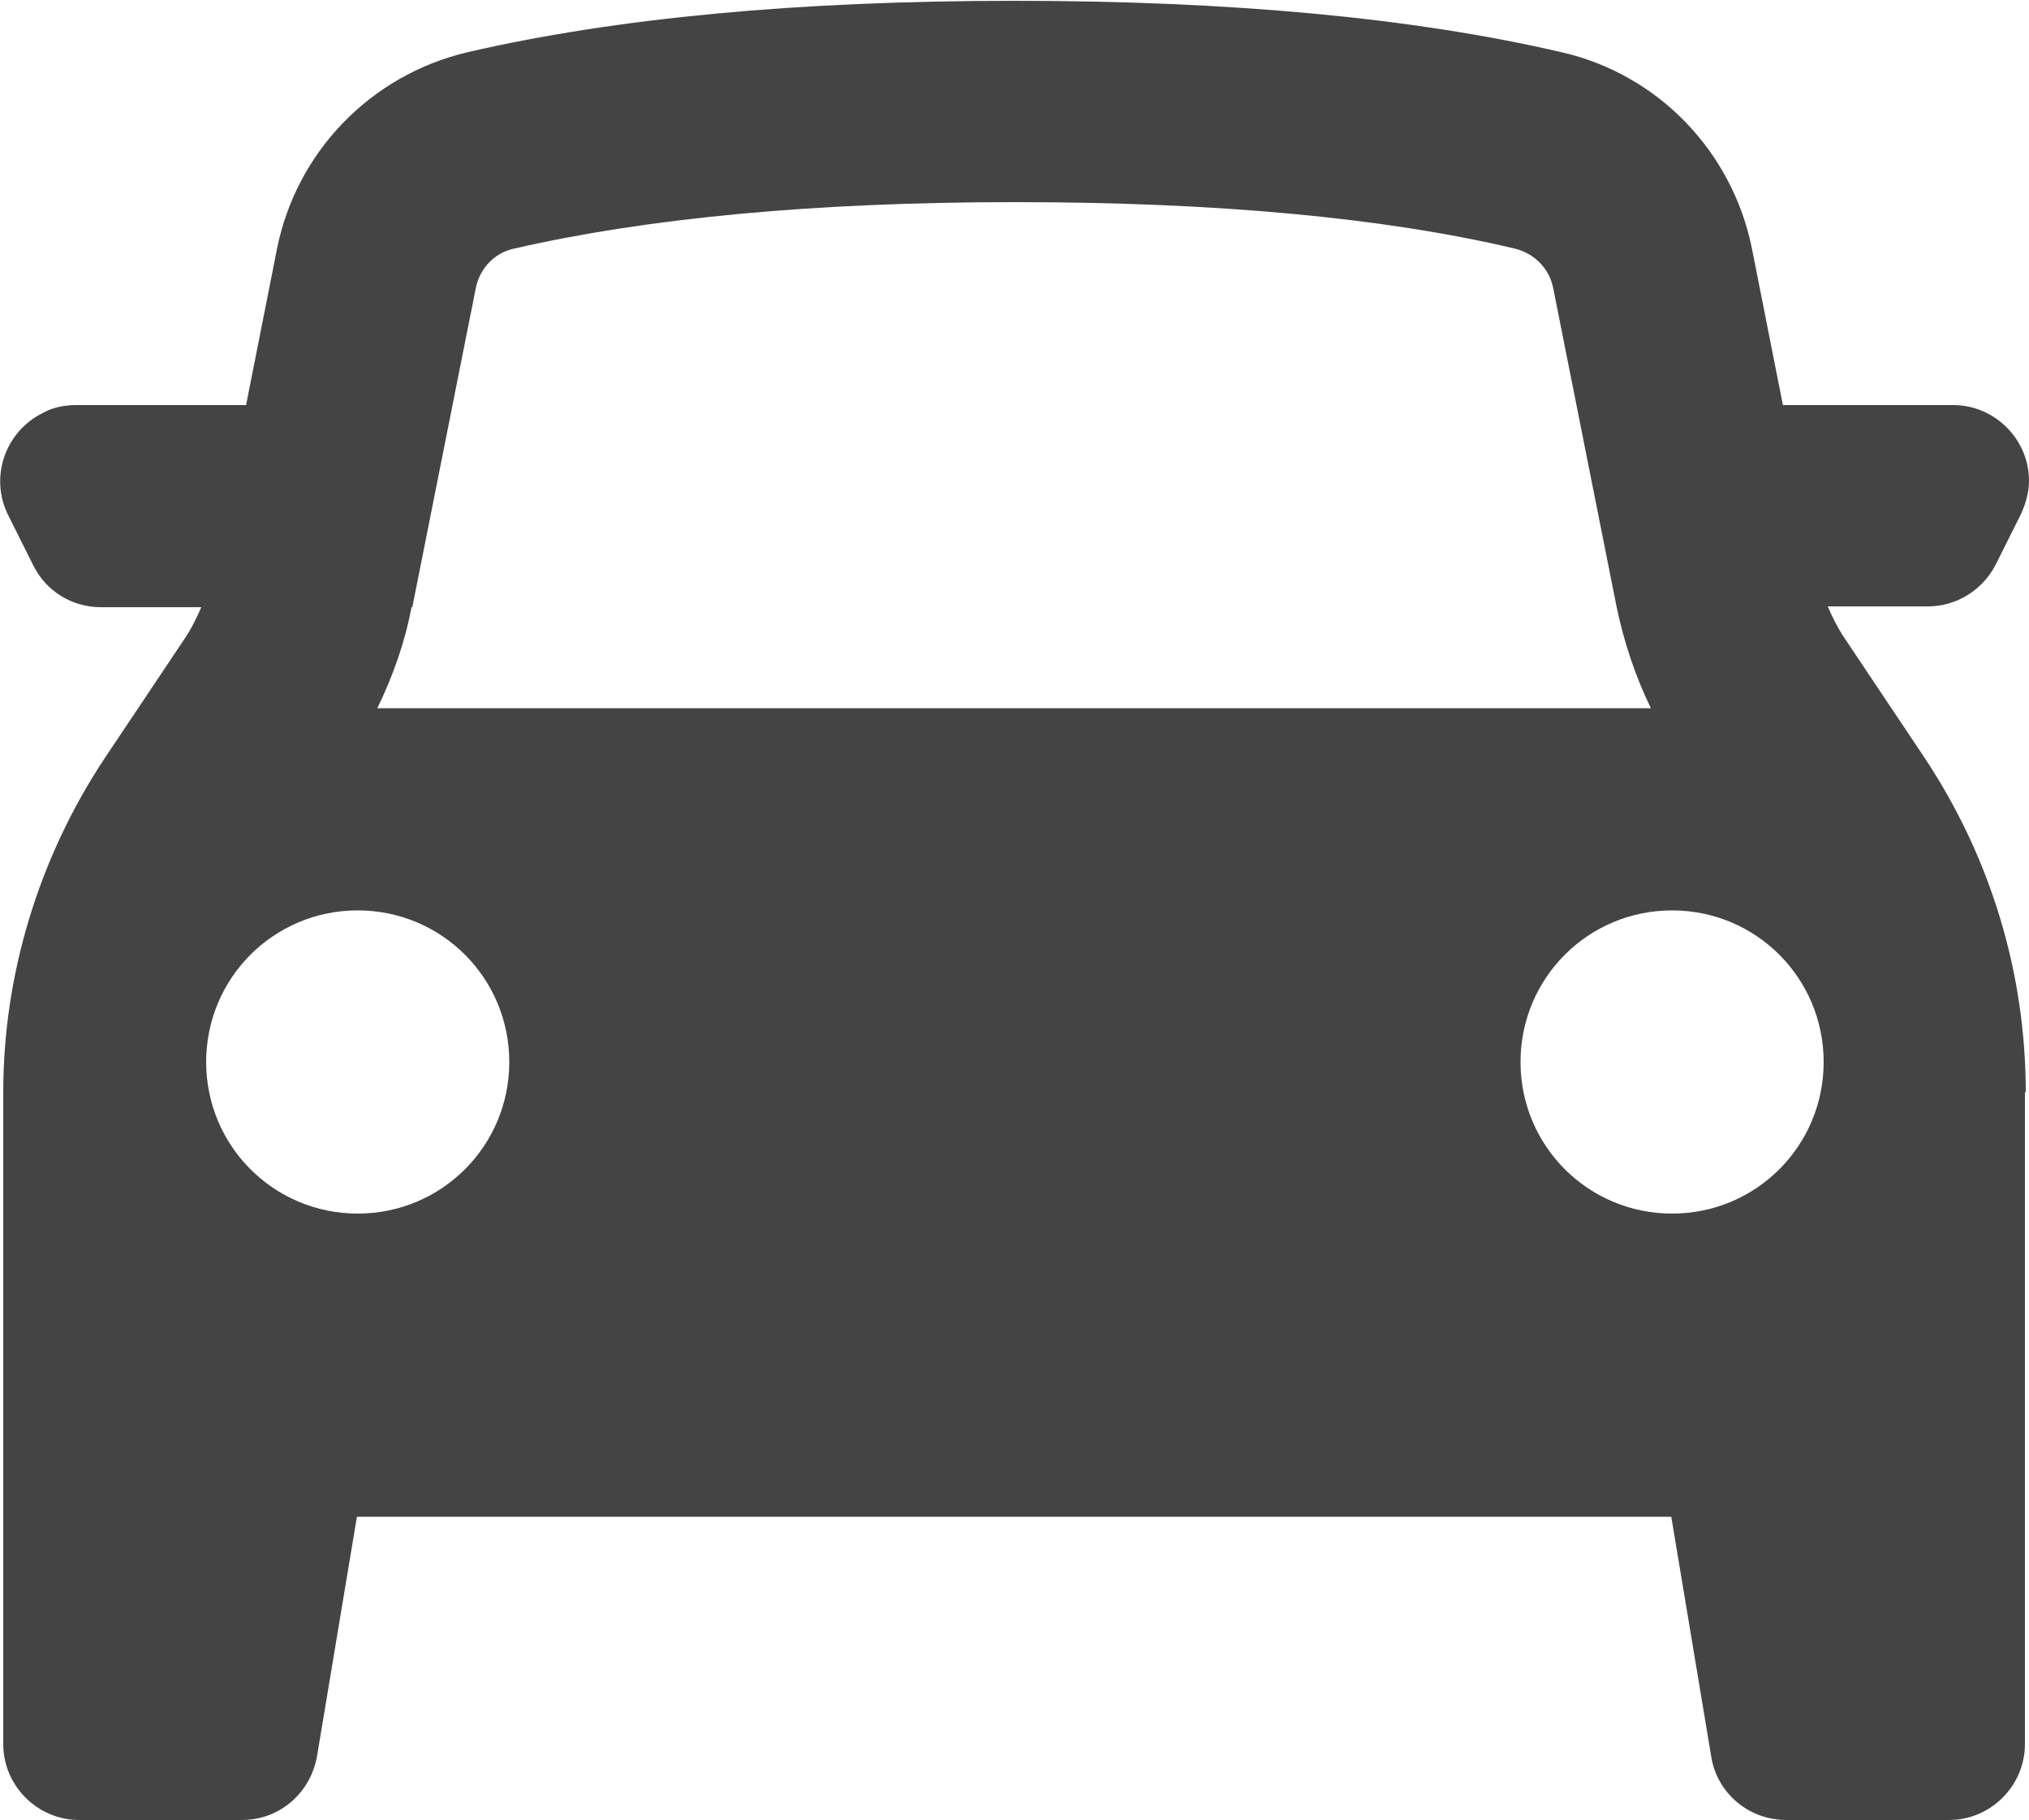
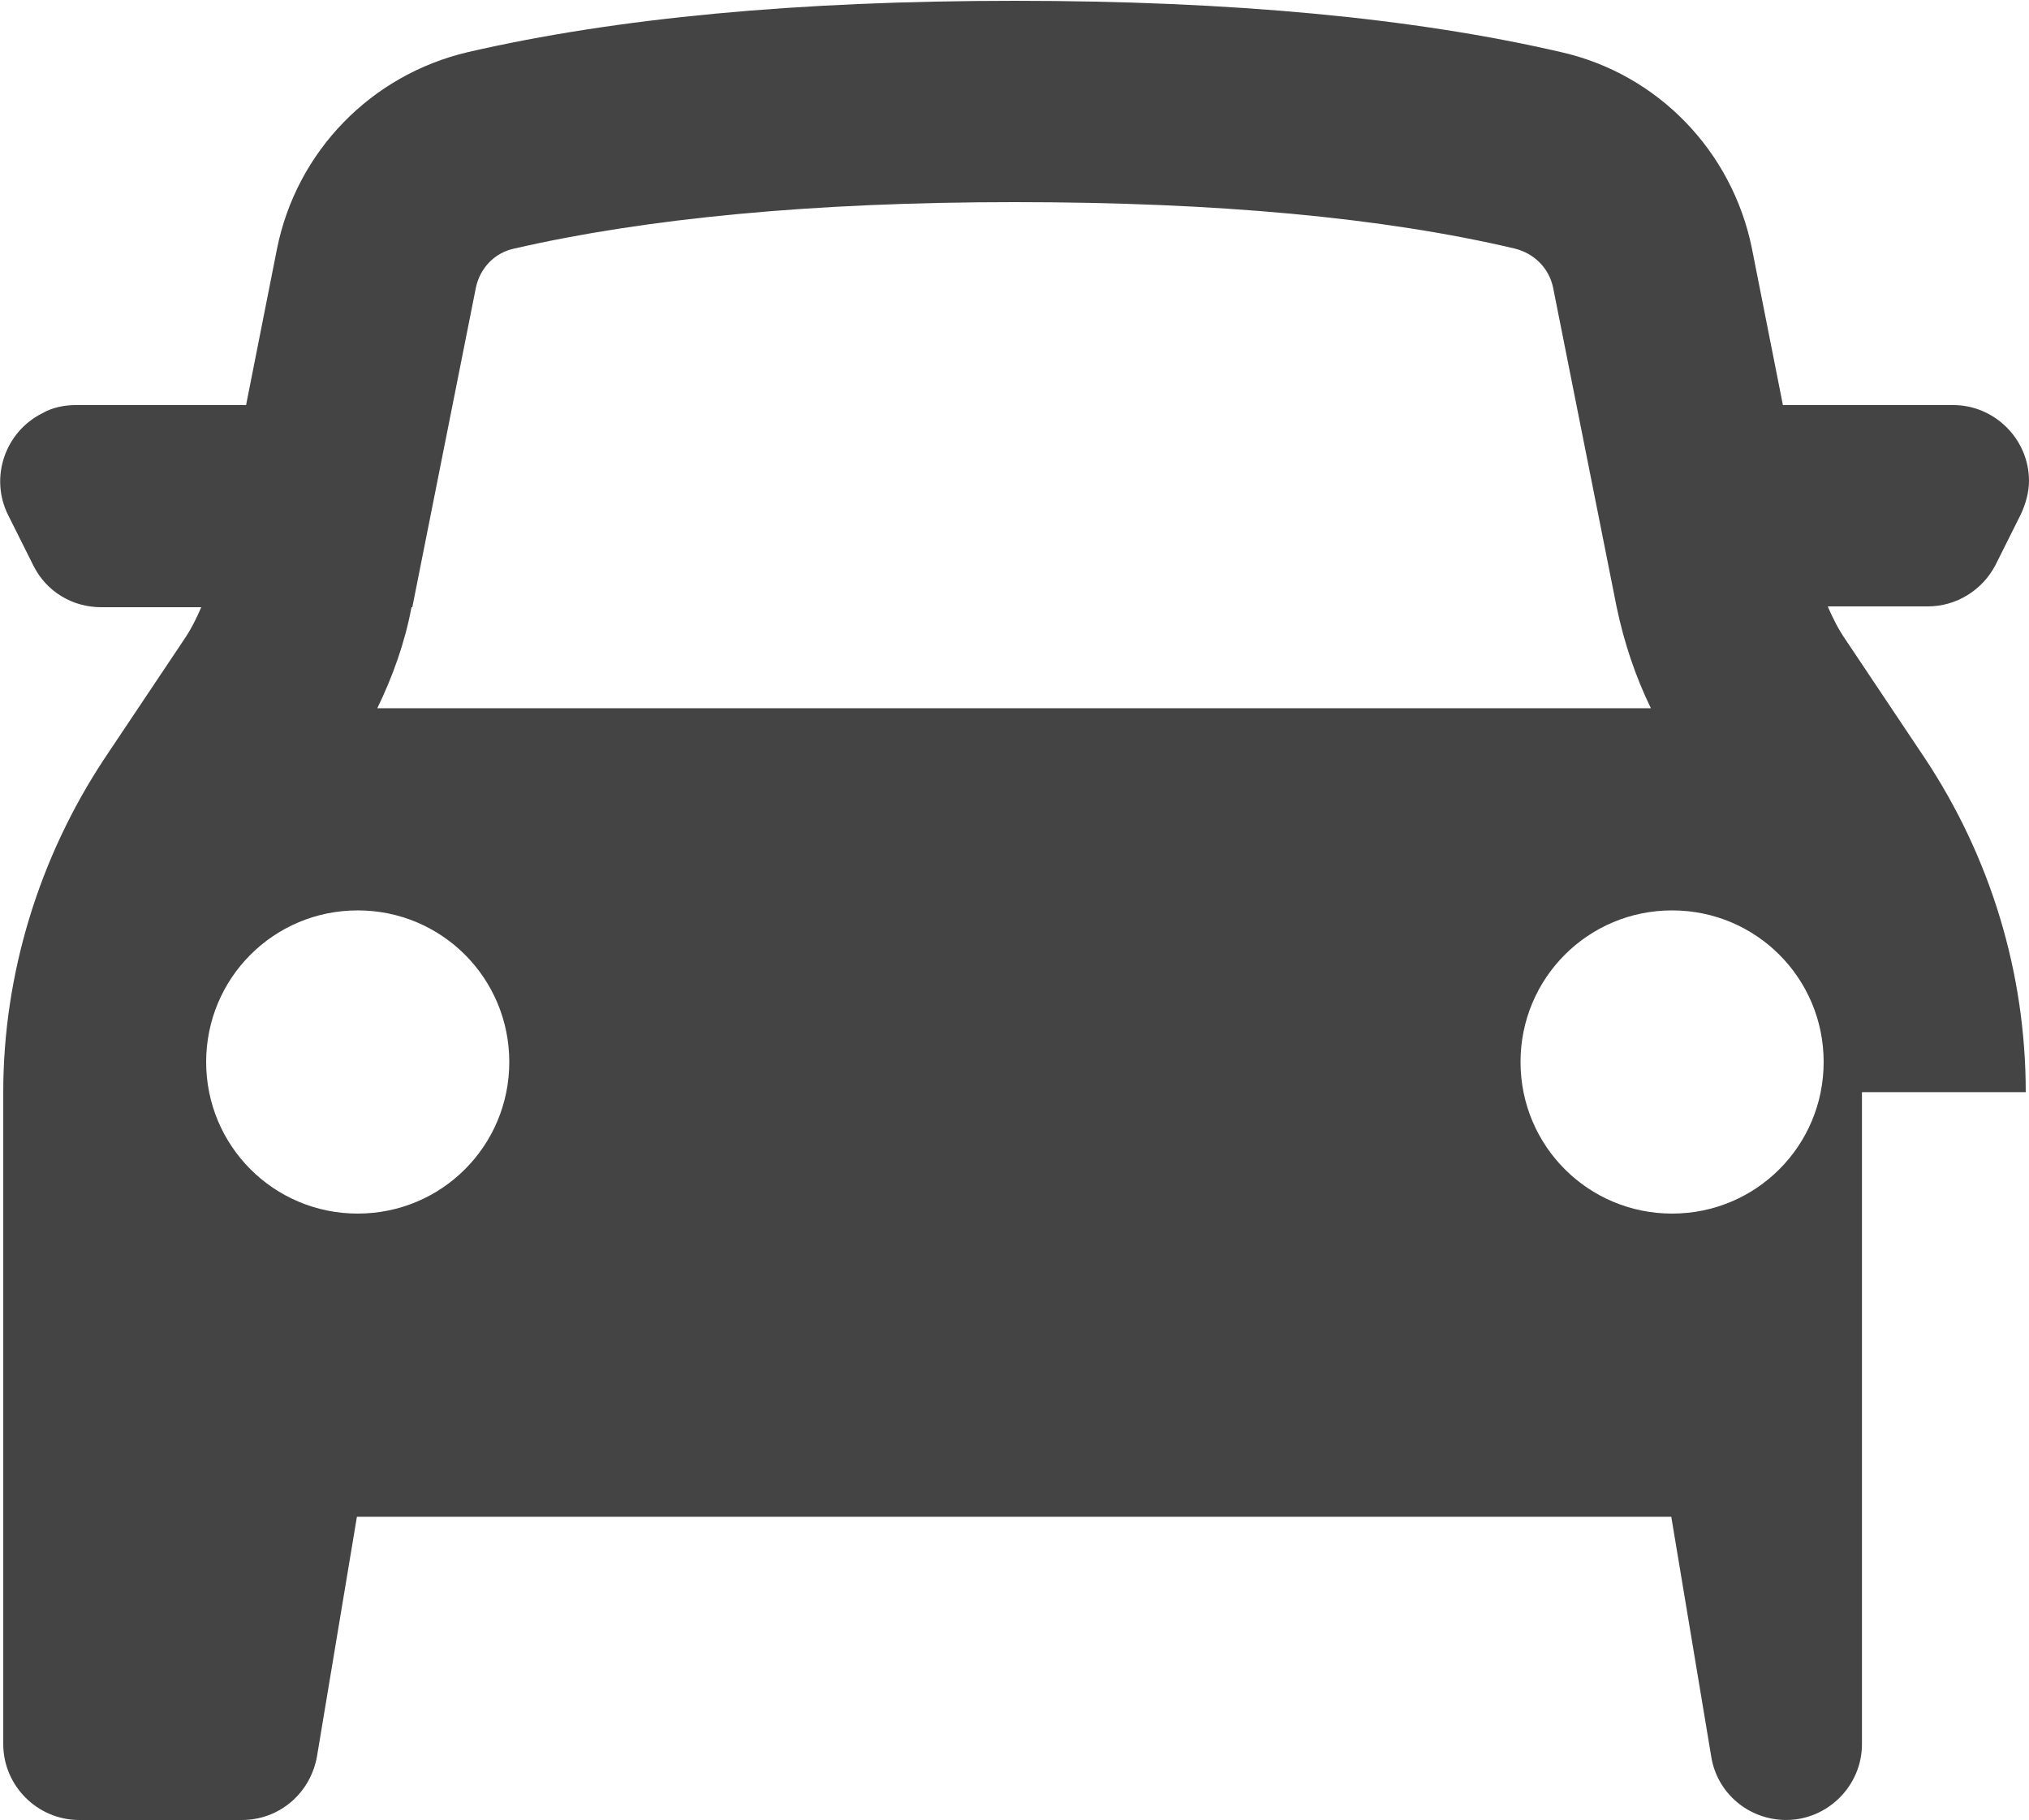
<svg xmlns="http://www.w3.org/2000/svg" id="Layer_2" viewBox="0 0 24.9 22.33">
  <defs>
    <style>
      .cls-1 {
        fill: #444;
        fill-rule: evenodd;
      }
    </style>
  </defs>
  <g id="toppage">
-     <path class="cls-1" d="M24.86,13.4c0-1.46-.43-2.88-1.24-4.1l-.97-1.45c-.09-.13-.16-.27-.22-.41h1.23c.35,0,.67-.2.83-.51l.31-.62c.06-.13.1-.27.1-.41,0-.51-.42-.93-.93-.93h-2.09l-.38-1.92c-.24-1.19-1.15-2.14-2.34-2.41-1.81-.42-4.05-.63-6.71-.63s-4.89.21-6.71.63c-1.19.28-2.1,1.22-2.34,2.41l-.38,1.92H.93c-.14,0-.29.03-.41.1-.46.23-.65.79-.42,1.25l.31.62c.16.32.48.51.83.51h1.23c-.06.14-.13.28-.22.41l-.97,1.45C.48,10.52.04,11.95.04,13.4v8c0,.51.42.93.93.93h2c.46,0,.84-.33.92-.78l.49-2.94h16.13l.49,2.94c.07.45.46.78.92.78h2c.51,0,.93-.42.93-.93v-8h0ZM5.06,7.45l.78-3.92c.05-.24.23-.43.47-.48,1.61-.37,3.66-.57,6.14-.57s4.53.19,6.14.57c.24.06.42.24.47.48l.78,3.92c.09.43.23.85.42,1.24H4.63c.19-.39.34-.81.42-1.24h0ZM22.38,13.03c0-1.03-.83-1.86-1.86-1.86s-1.86.83-1.86,1.86.83,1.86,1.86,1.86,1.86-.83,1.86-1.86ZM4.39,11.17c1.03,0,1.86.83,1.86,1.86h0c0,1.03-.83,1.86-1.86,1.86s-1.86-.83-1.86-1.86.83-1.86,1.86-1.86Z" />
+     <path class="cls-1" d="M24.86,13.4c0-1.46-.43-2.88-1.24-4.1l-.97-1.45c-.09-.13-.16-.27-.22-.41h1.23c.35,0,.67-.2.83-.51l.31-.62c.06-.13.1-.27.1-.41,0-.51-.42-.93-.93-.93h-2.09l-.38-1.92c-.24-1.19-1.15-2.14-2.34-2.41-1.81-.42-4.05-.63-6.71-.63s-4.89.21-6.71.63c-1.19.28-2.1,1.22-2.34,2.41l-.38,1.92H.93c-.14,0-.29.03-.41.1-.46.23-.65.79-.42,1.25l.31.62c.16.32.48.51.83.51h1.23c-.06.14-.13.28-.22.41l-.97,1.45C.48,10.52.04,11.95.04,13.4v8c0,.51.42.93.93.93h2c.46,0,.84-.33.92-.78l.49-2.94h16.13l.49,2.94c.07.45.46.78.92.78c.51,0,.93-.42.93-.93v-8h0ZM5.06,7.45l.78-3.92c.05-.24.23-.43.47-.48,1.61-.37,3.66-.57,6.14-.57s4.53.19,6.14.57c.24.06.42.24.47.48l.78,3.92c.09.43.23.85.42,1.24H4.63c.19-.39.34-.81.42-1.24h0ZM22.38,13.03c0-1.03-.83-1.86-1.86-1.86s-1.86.83-1.86,1.86.83,1.86,1.86,1.86,1.86-.83,1.86-1.86ZM4.39,11.17c1.03,0,1.86.83,1.86,1.86h0c0,1.03-.83,1.86-1.86,1.86s-1.86-.83-1.86-1.86.83-1.86,1.86-1.86Z" />
  </g>
</svg>